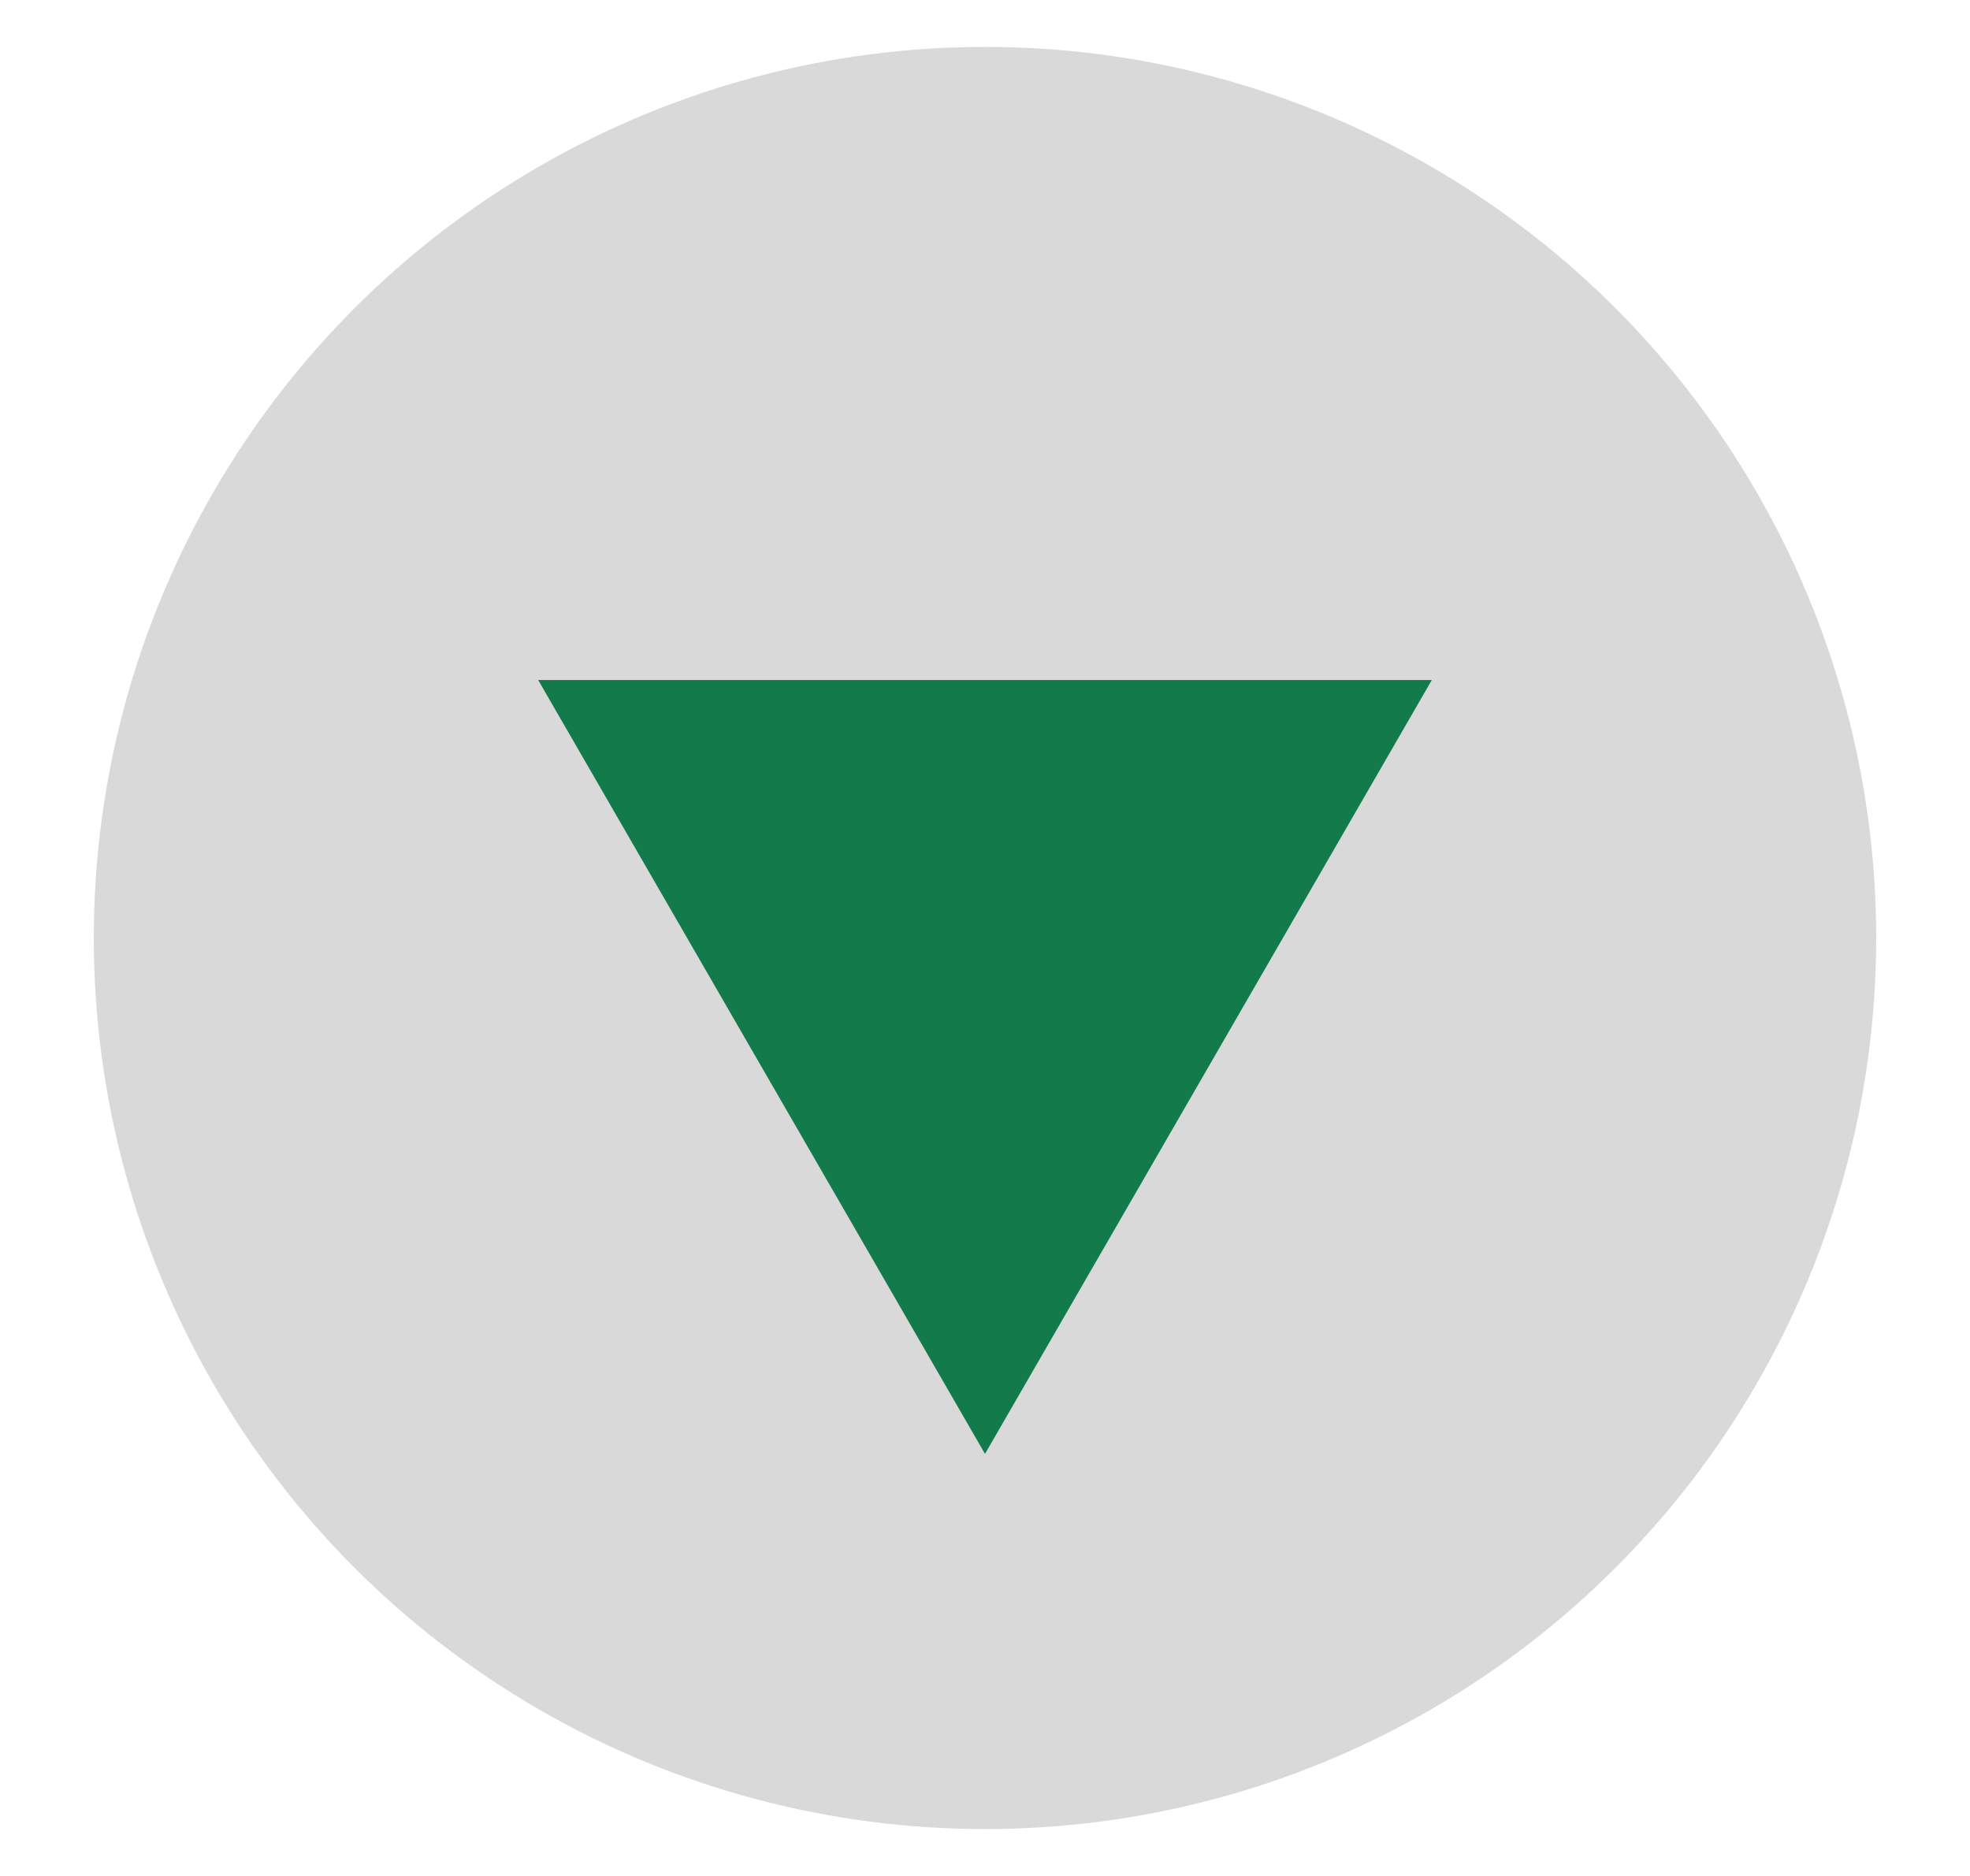
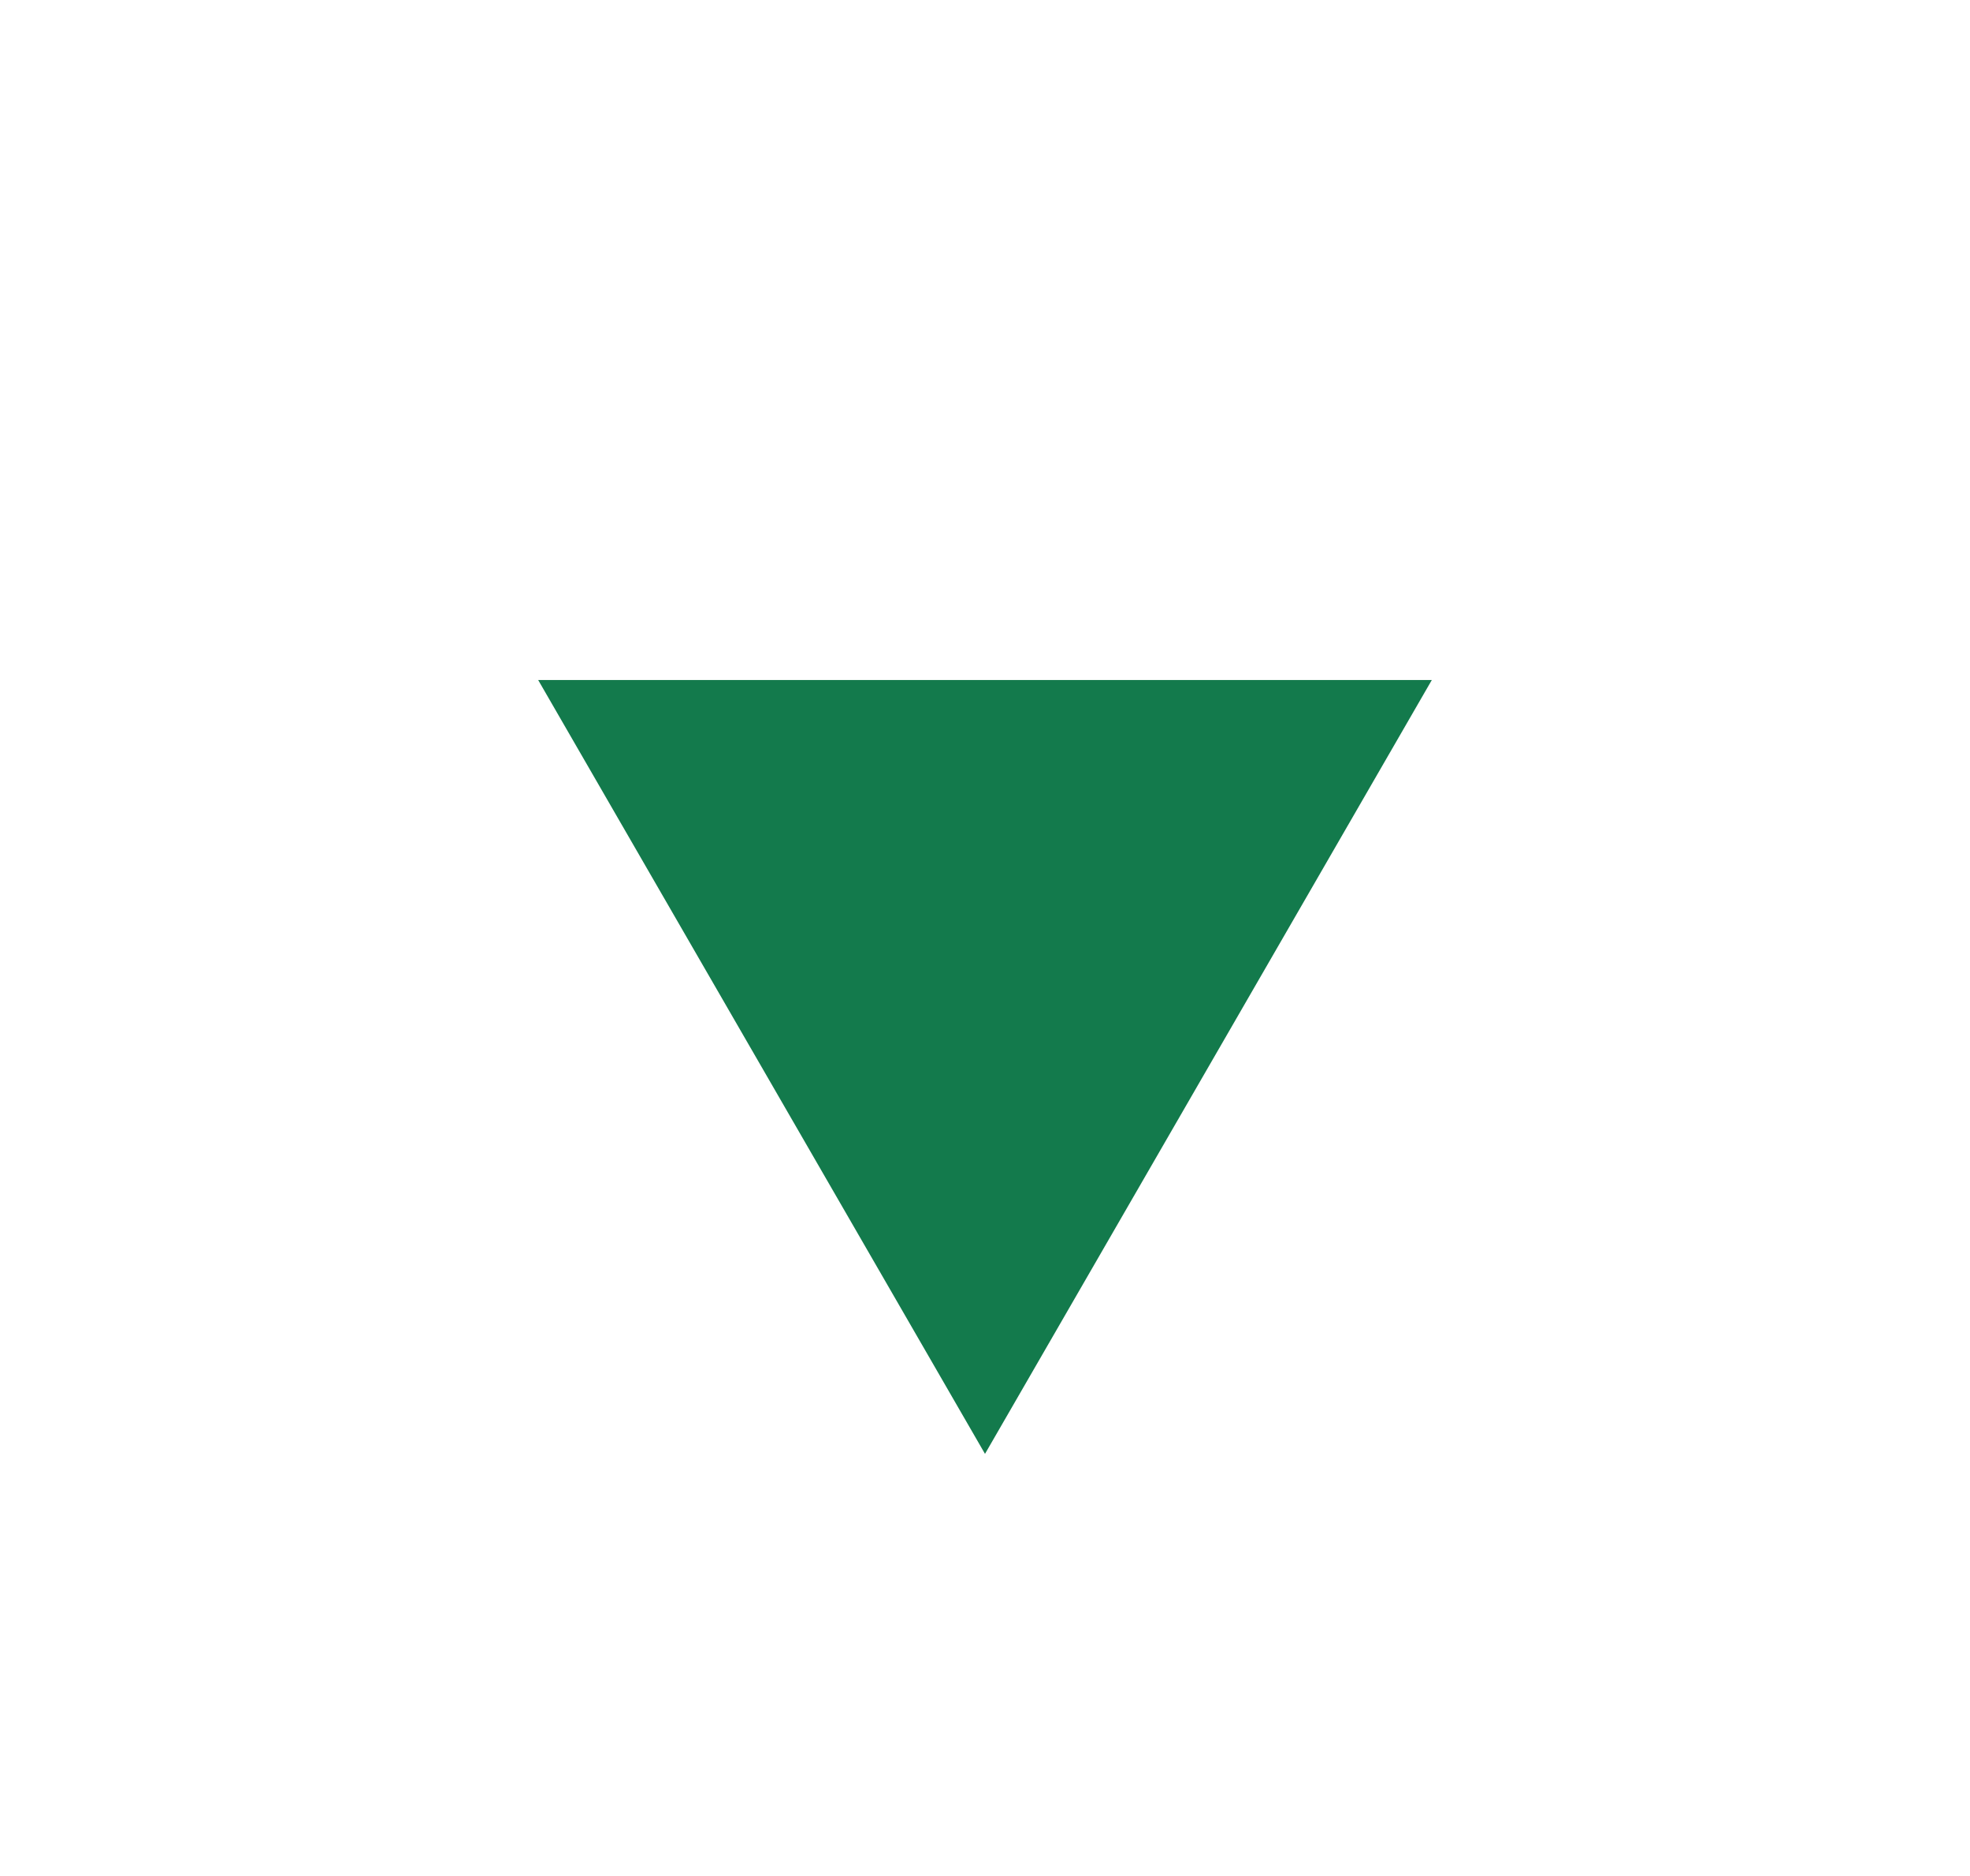
<svg xmlns="http://www.w3.org/2000/svg" width="21" height="20" viewBox="0 0 21 20" fill="none">
-   <circle cx="10.5" cy="10" r="9.5" fill="#D9D9D9" />
-   <path d="M10.5 15.5L5.737 7.25L15.263 7.25L10.5 15.5Z" fill="#137A4C" />
+   <path d="M10.5 15.5L5.737 7.25L15.263 7.25Z" fill="#137A4C" />
</svg>